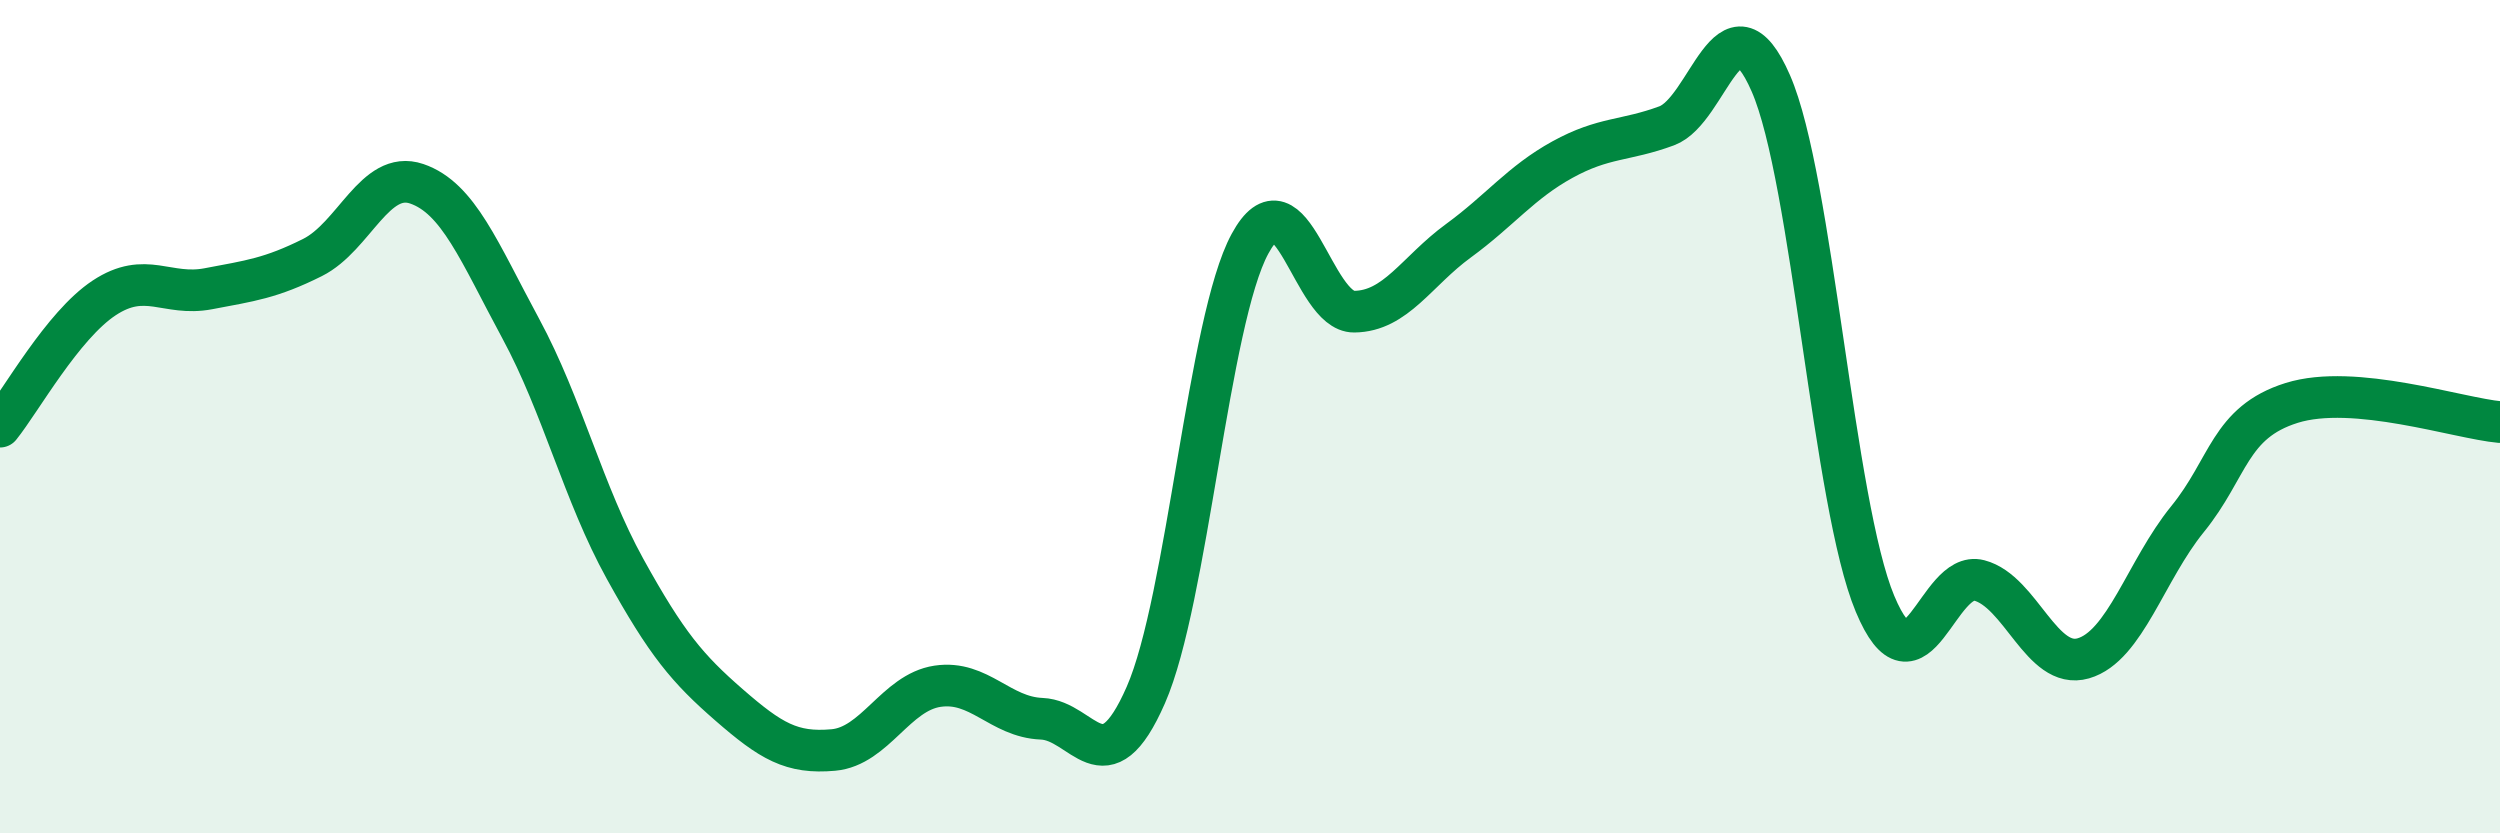
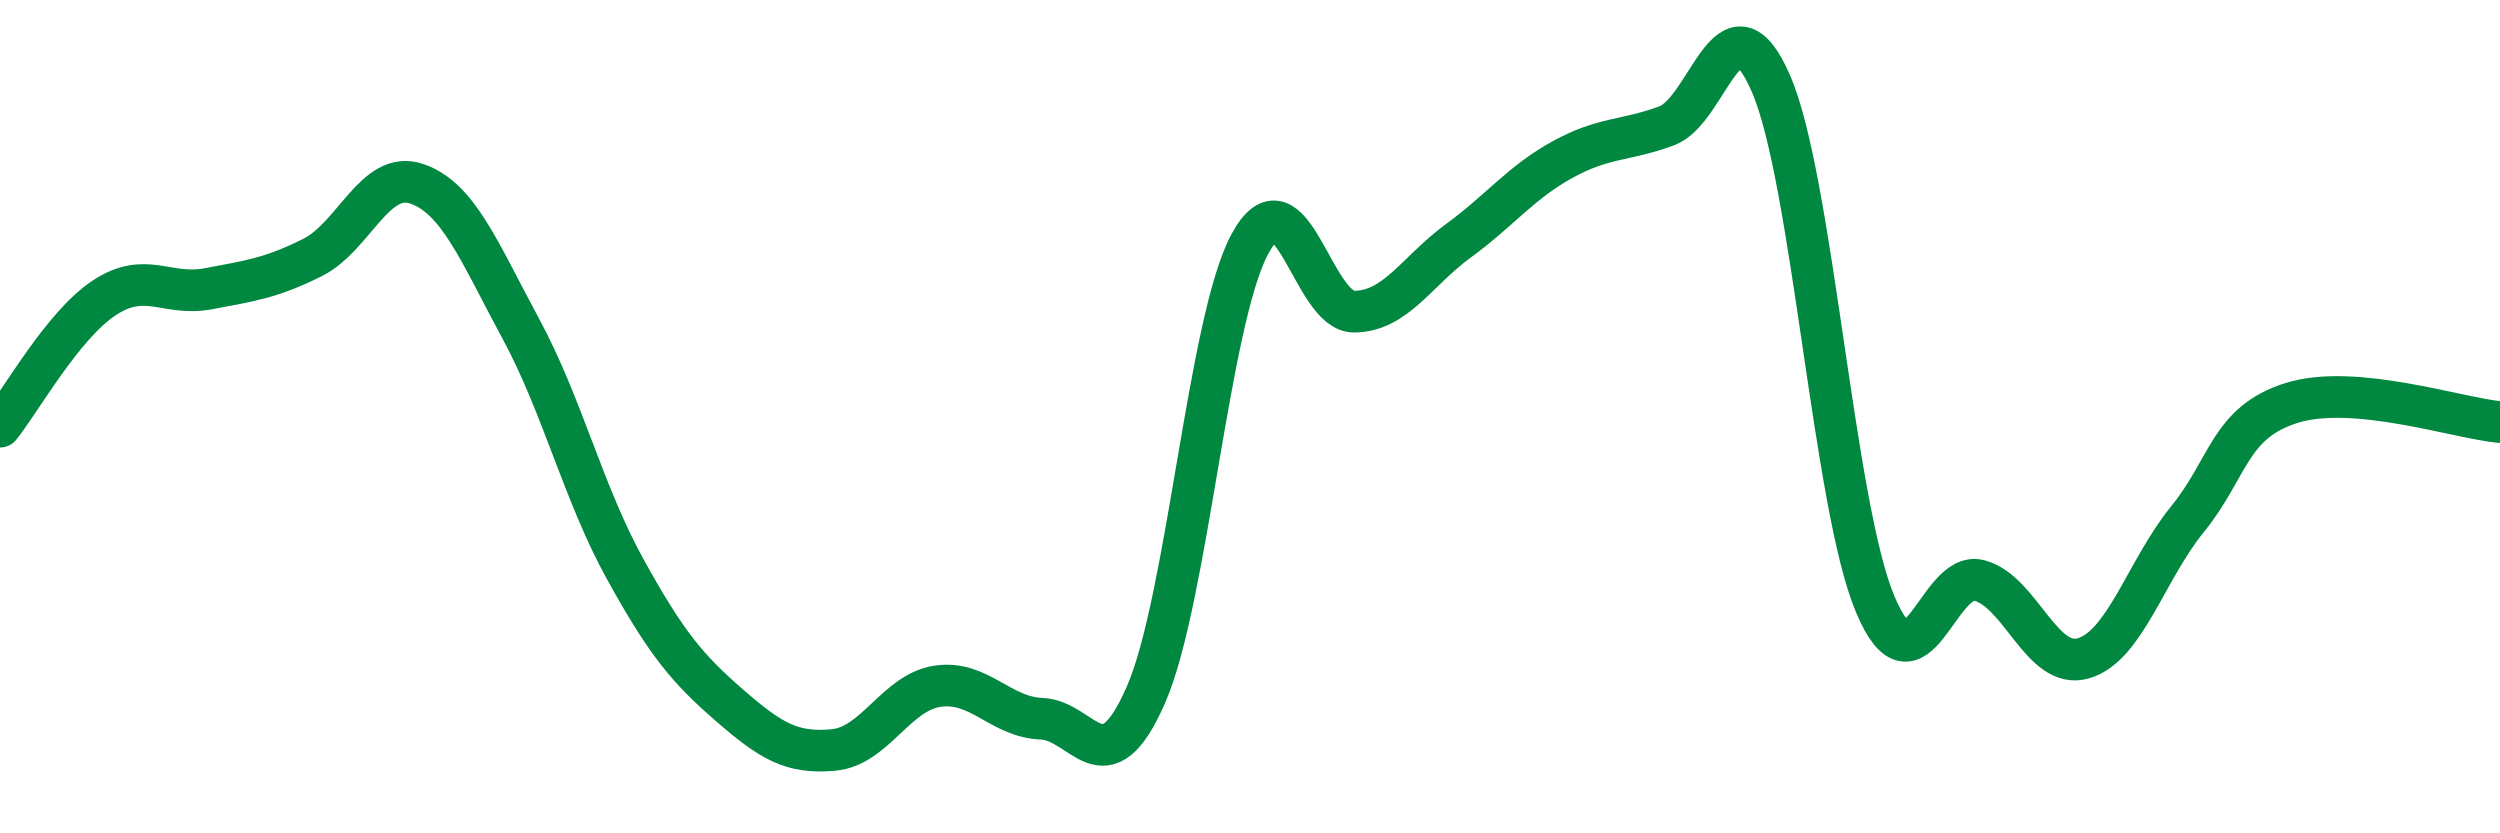
<svg xmlns="http://www.w3.org/2000/svg" width="60" height="20" viewBox="0 0 60 20">
-   <path d="M 0,10.24 C 0.5,9.62 1.5,7.81 2.5,7.15 C 3.5,6.49 4,7.12 5,6.93 C 6,6.74 6.5,6.68 7.5,6.18 C 8.5,5.68 9,4.07 10,4.41 C 11,4.75 11.5,6.04 12.5,7.89 C 13.5,9.74 14,11.84 15,13.65 C 16,15.46 16.5,16.05 17.5,16.92 C 18.5,17.79 19,18.09 20,18 C 21,17.91 21.5,16.62 22.5,16.47 C 23.5,16.32 24,17.21 25,17.25 C 26,17.29 26.5,18.96 27.5,16.68 C 28.5,14.4 29,7.69 30,5.85 C 31,4.01 31.5,7.49 32.5,7.48 C 33.5,7.47 34,6.51 35,5.78 C 36,5.05 36.5,4.38 37.5,3.83 C 38.5,3.28 39,3.39 40,3.02 C 41,2.65 41.5,-0.29 42.5,2 C 43.5,4.29 44,12.1 45,14.49 C 46,16.88 46.5,13.67 47.5,13.93 C 48.5,14.19 49,16.09 50,15.8 C 51,15.51 51.5,13.69 52.5,12.46 C 53.5,11.23 53.5,10.14 55,9.67 C 56.5,9.2 59,10.04 60,10.13L60 20L0 20Z" fill="#008740" opacity="0.1" stroke-linecap="round" stroke-linejoin="round" />
  <path d="M 0,10.24 C 0.5,9.62 1.5,7.81 2.5,7.15 C 3.5,6.49 4,7.12 5,6.93 C 6,6.74 6.5,6.68 7.5,6.18 C 8.5,5.68 9,4.07 10,4.41 C 11,4.75 11.5,6.04 12.5,7.89 C 13.5,9.74 14,11.84 15,13.65 C 16,15.46 16.5,16.05 17.5,16.92 C 18.5,17.79 19,18.09 20,18 C 21,17.91 21.5,16.62 22.5,16.47 C 23.5,16.32 24,17.21 25,17.25 C 26,17.29 26.5,18.96 27.5,16.68 C 28.5,14.4 29,7.69 30,5.85 C 31,4.01 31.5,7.49 32.5,7.48 C 33.5,7.47 34,6.51 35,5.78 C 36,5.05 36.5,4.38 37.5,3.83 C 38.5,3.28 39,3.39 40,3.02 C 41,2.65 41.5,-0.29 42.5,2 C 43.5,4.29 44,12.1 45,14.49 C 46,16.88 46.5,13.67 47.5,13.93 C 48.5,14.19 49,16.09 50,15.8 C 51,15.51 51.5,13.69 52.5,12.46 C 53.5,11.23 53.5,10.14 55,9.67 C 56.5,9.2 59,10.04 60,10.13" stroke="#008740" stroke-width="1" fill="none" stroke-linecap="round" stroke-linejoin="round" />
</svg>